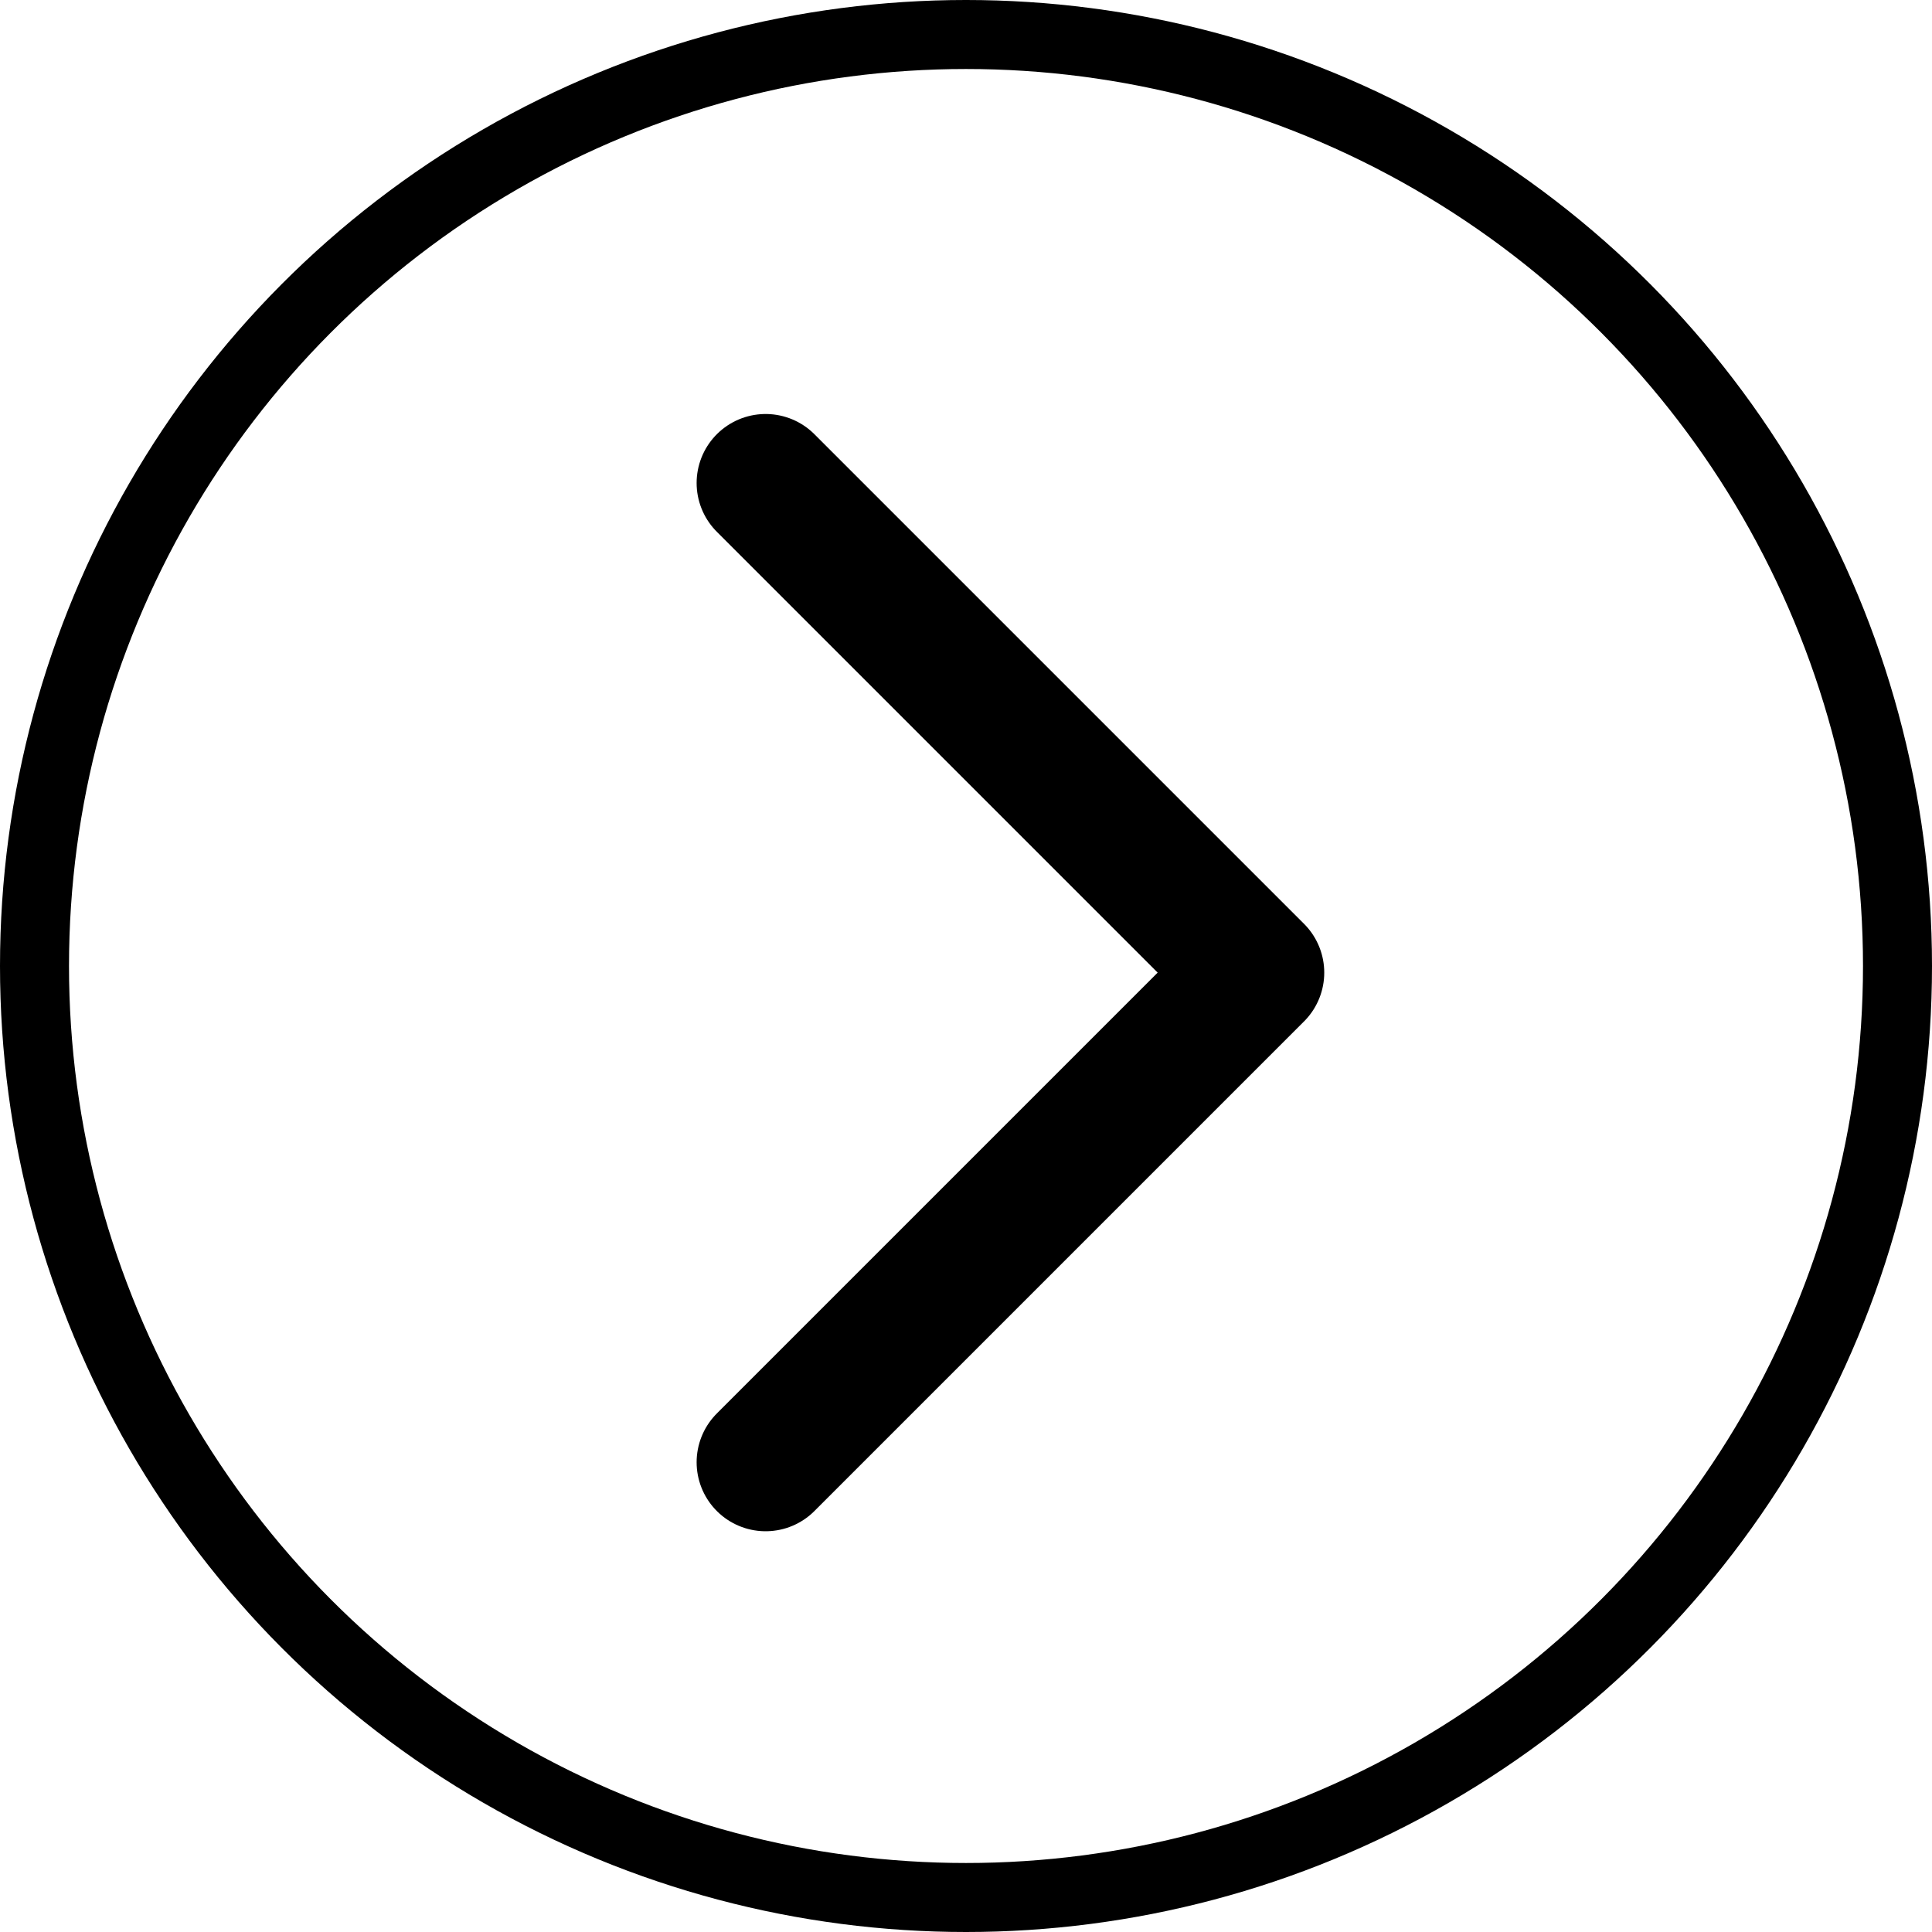
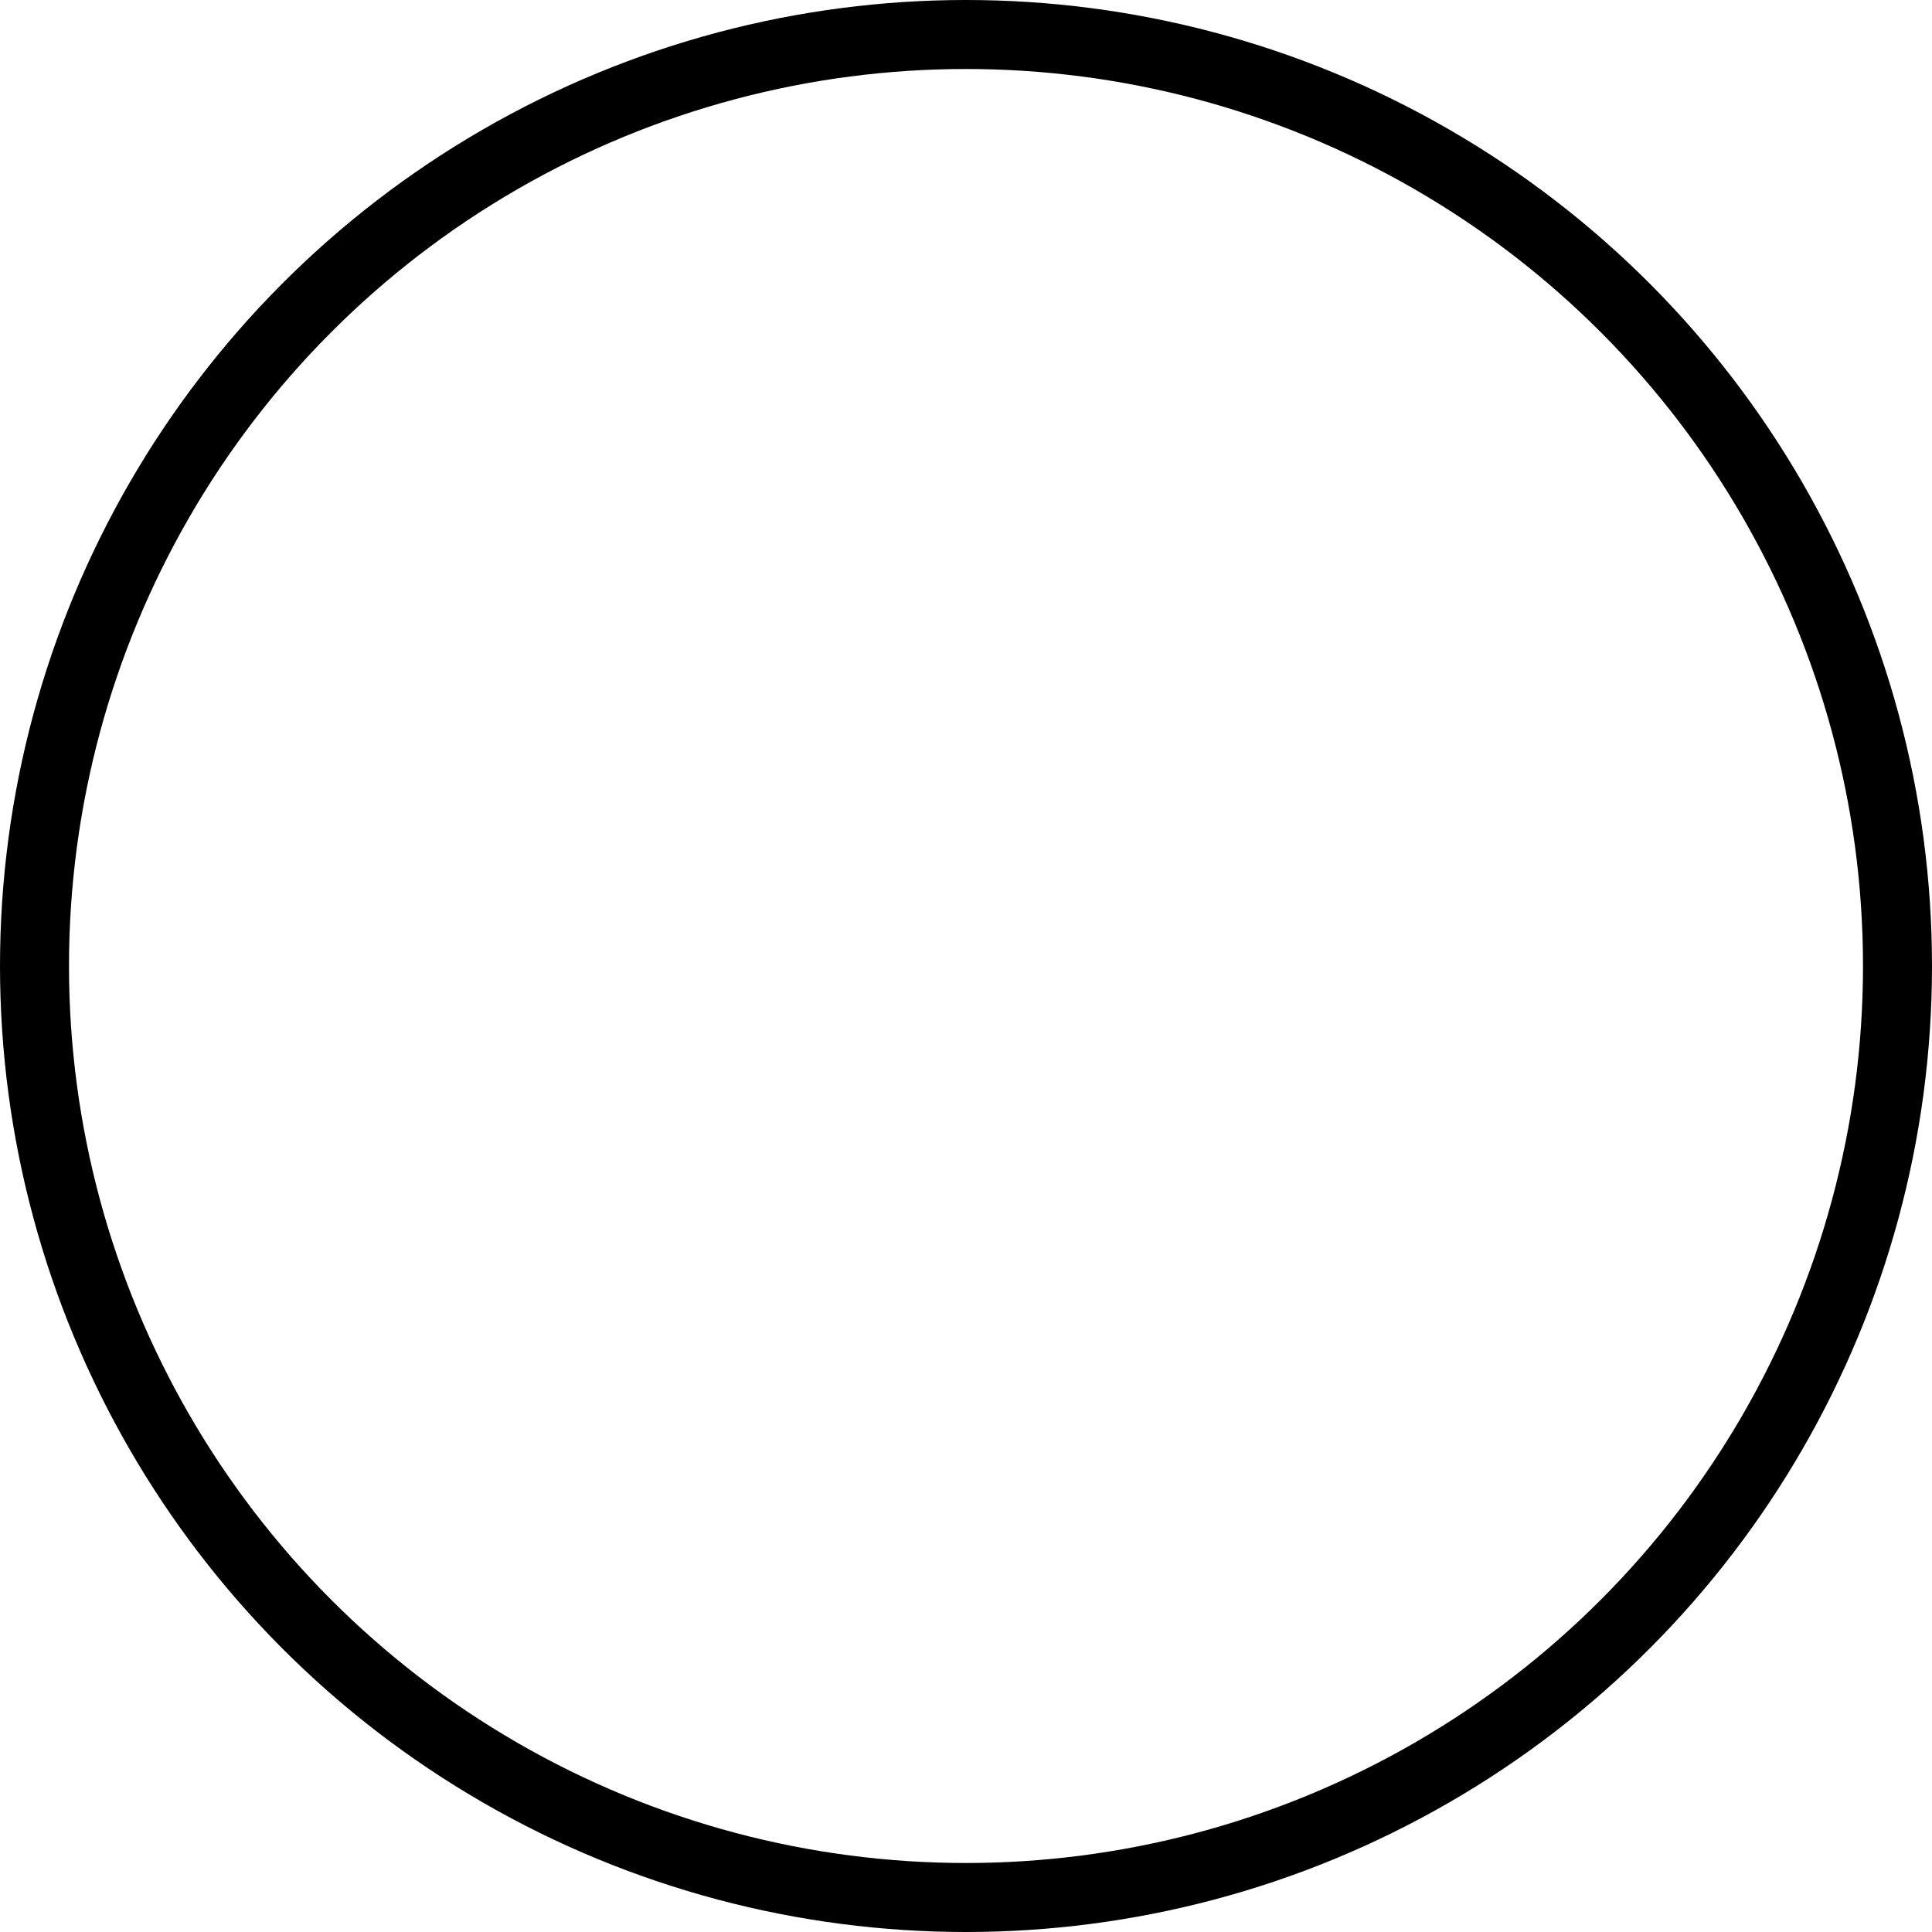
<svg xmlns="http://www.w3.org/2000/svg" width="28" height="28" viewBox="0 0 28 28" fill="none">
  <circle cx="14" cy="14" r="13.5" stroke="black" />
-   <path d="M11.096 7L18.192 14.096L11.096 21.192" stroke="black" stroke-width="2" stroke-linecap="round" stroke-linejoin="round" />
</svg>